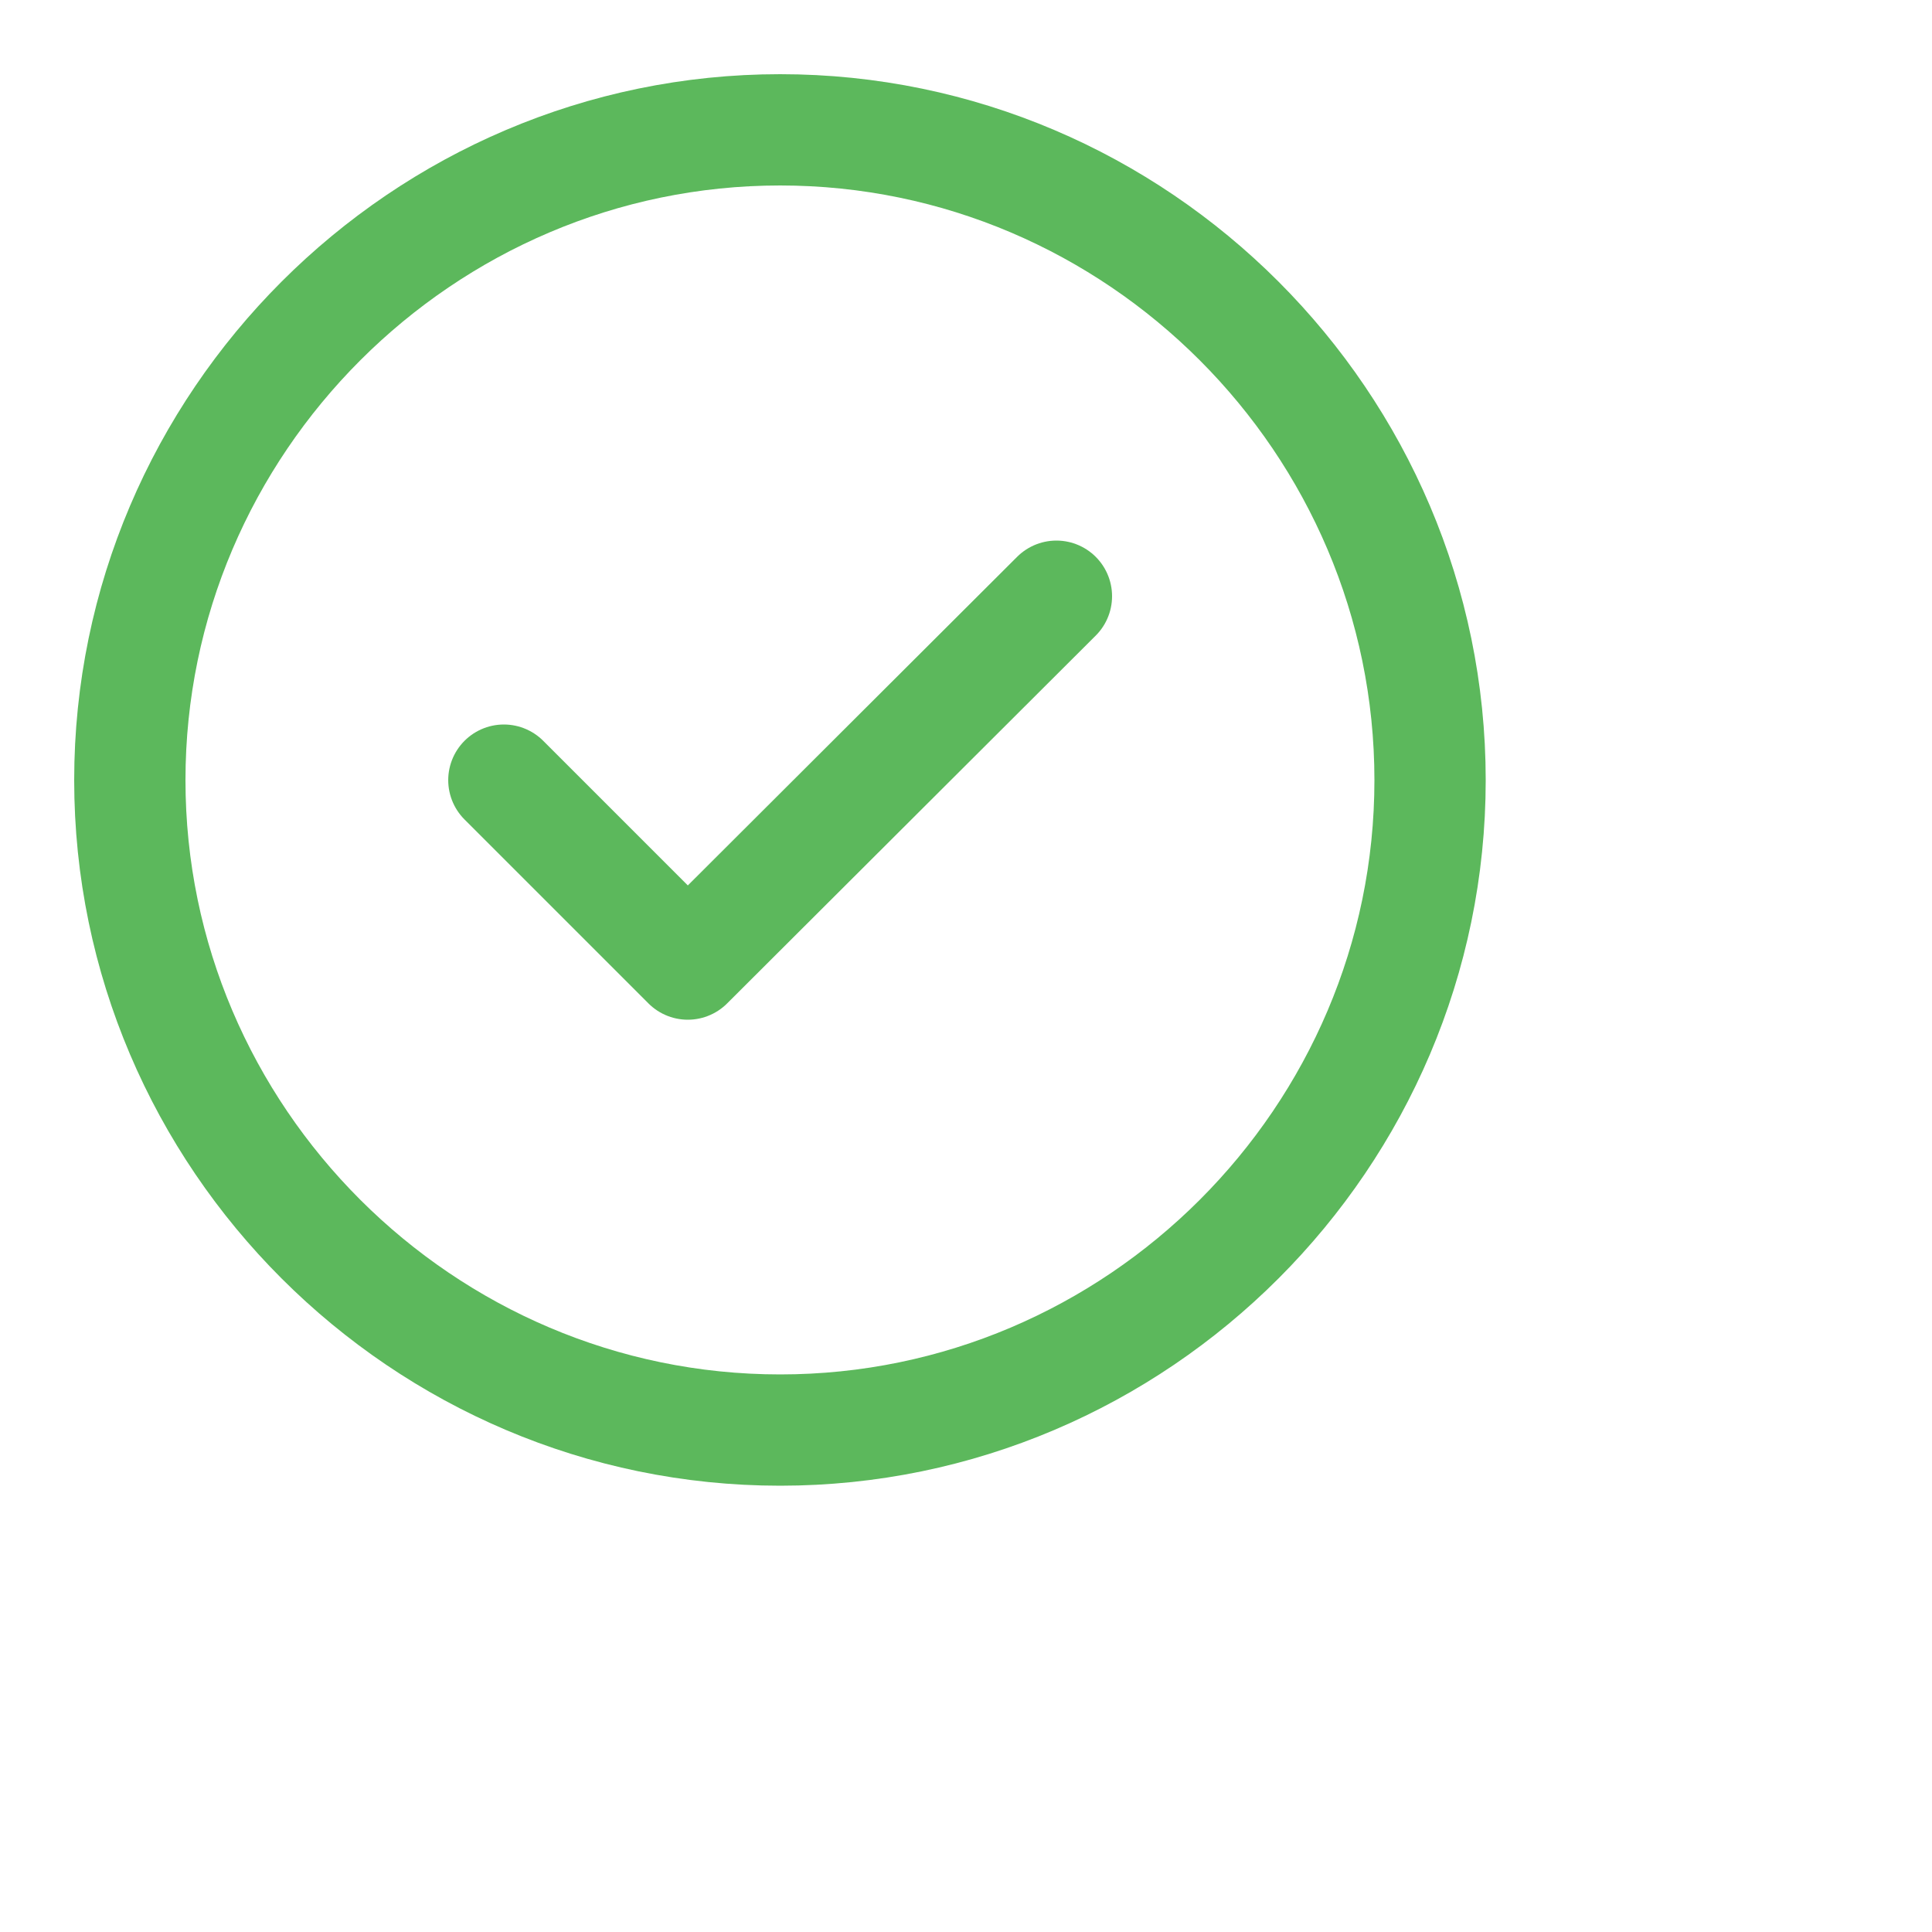
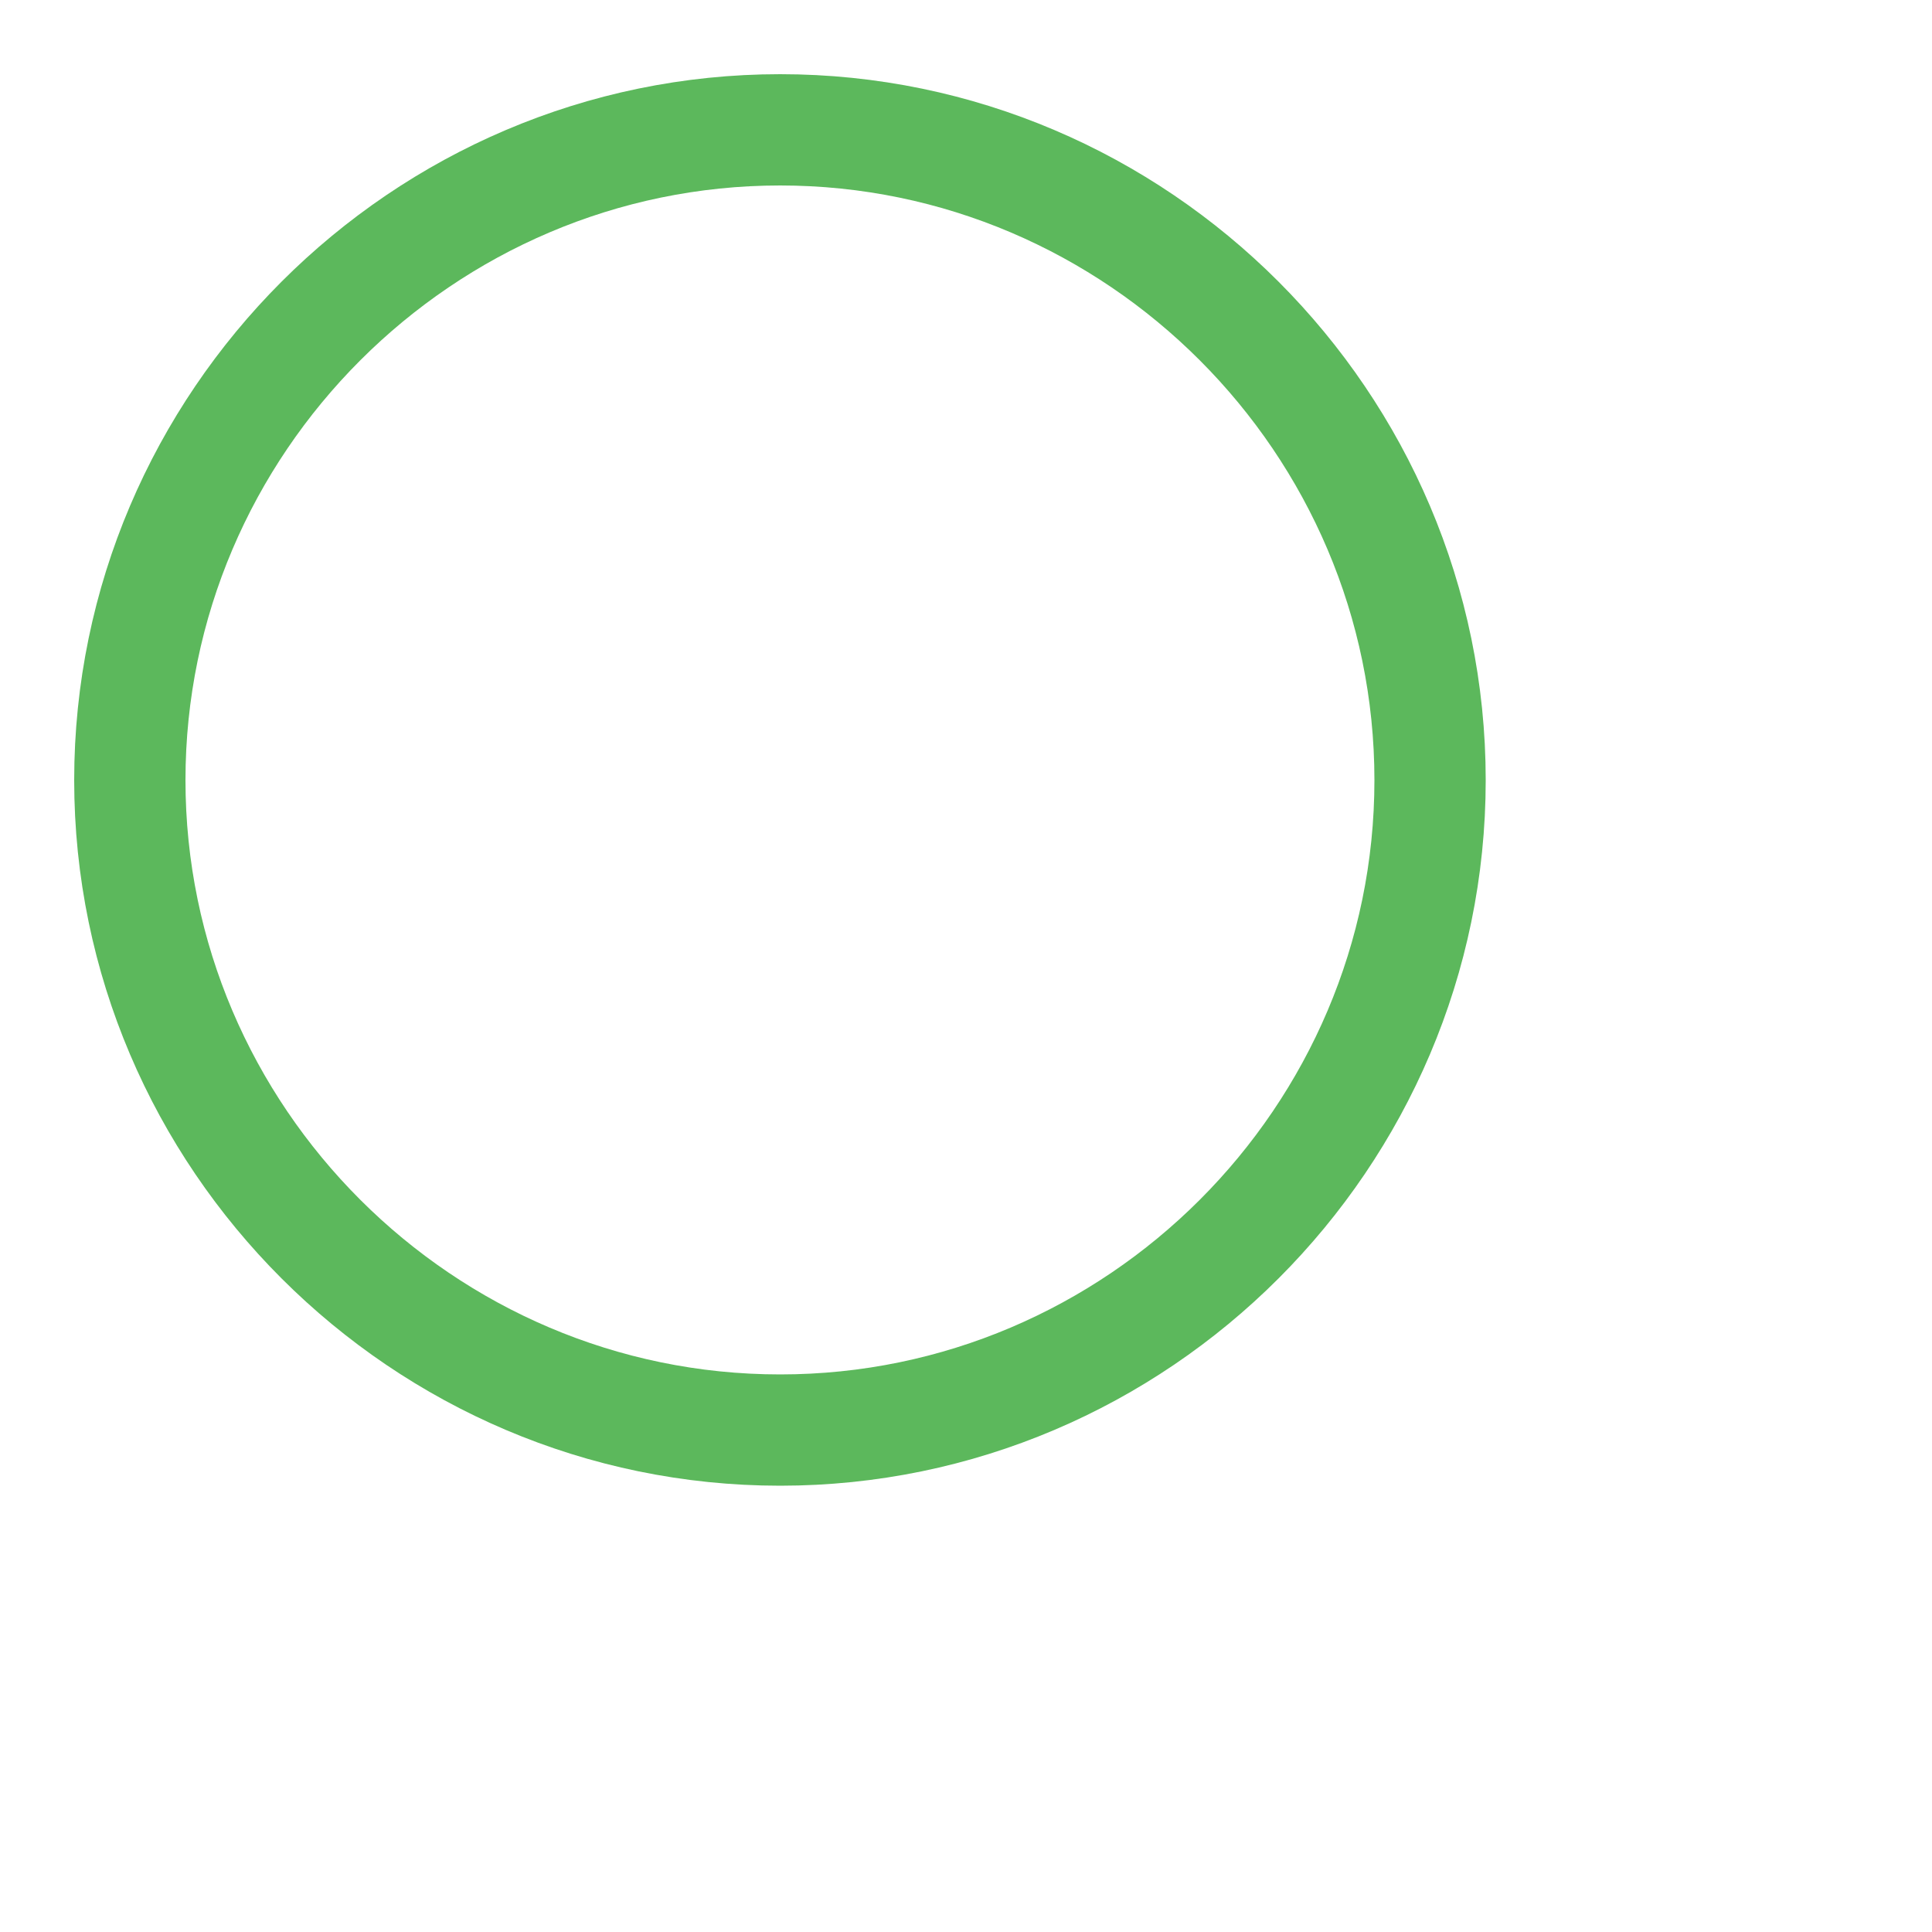
<svg xmlns="http://www.w3.org/2000/svg" fill="none" height="100%" overflow="visible" preserveAspectRatio="none" style="display: block;" viewBox="0 0 5 5" width="100%">
  <g id="vuesax/linear/tick-circle">
    <g id="tick-circle">
      <path d="M2.019 3.701C2.944 3.701 3.701 2.944 3.701 2.019C3.701 1.094 2.944 0.336 2.019 0.336C1.094 0.336 0.336 1.094 0.336 2.019C0.336 2.944 1.094 3.701 2.019 3.701Z" id="Vector" stroke="#5CB85C" stroke-linecap="round" stroke-linejoin="round" stroke-width="0.288" />
-       <path d="M1.304 2.019L1.78 2.495L2.734 1.543" id="Vector_2" stroke="#5CB85C" stroke-linecap="round" stroke-linejoin="round" stroke-width="0.288" />
      <g id="Vector_3" opacity="0">
</g>
    </g>
  </g>
</svg>